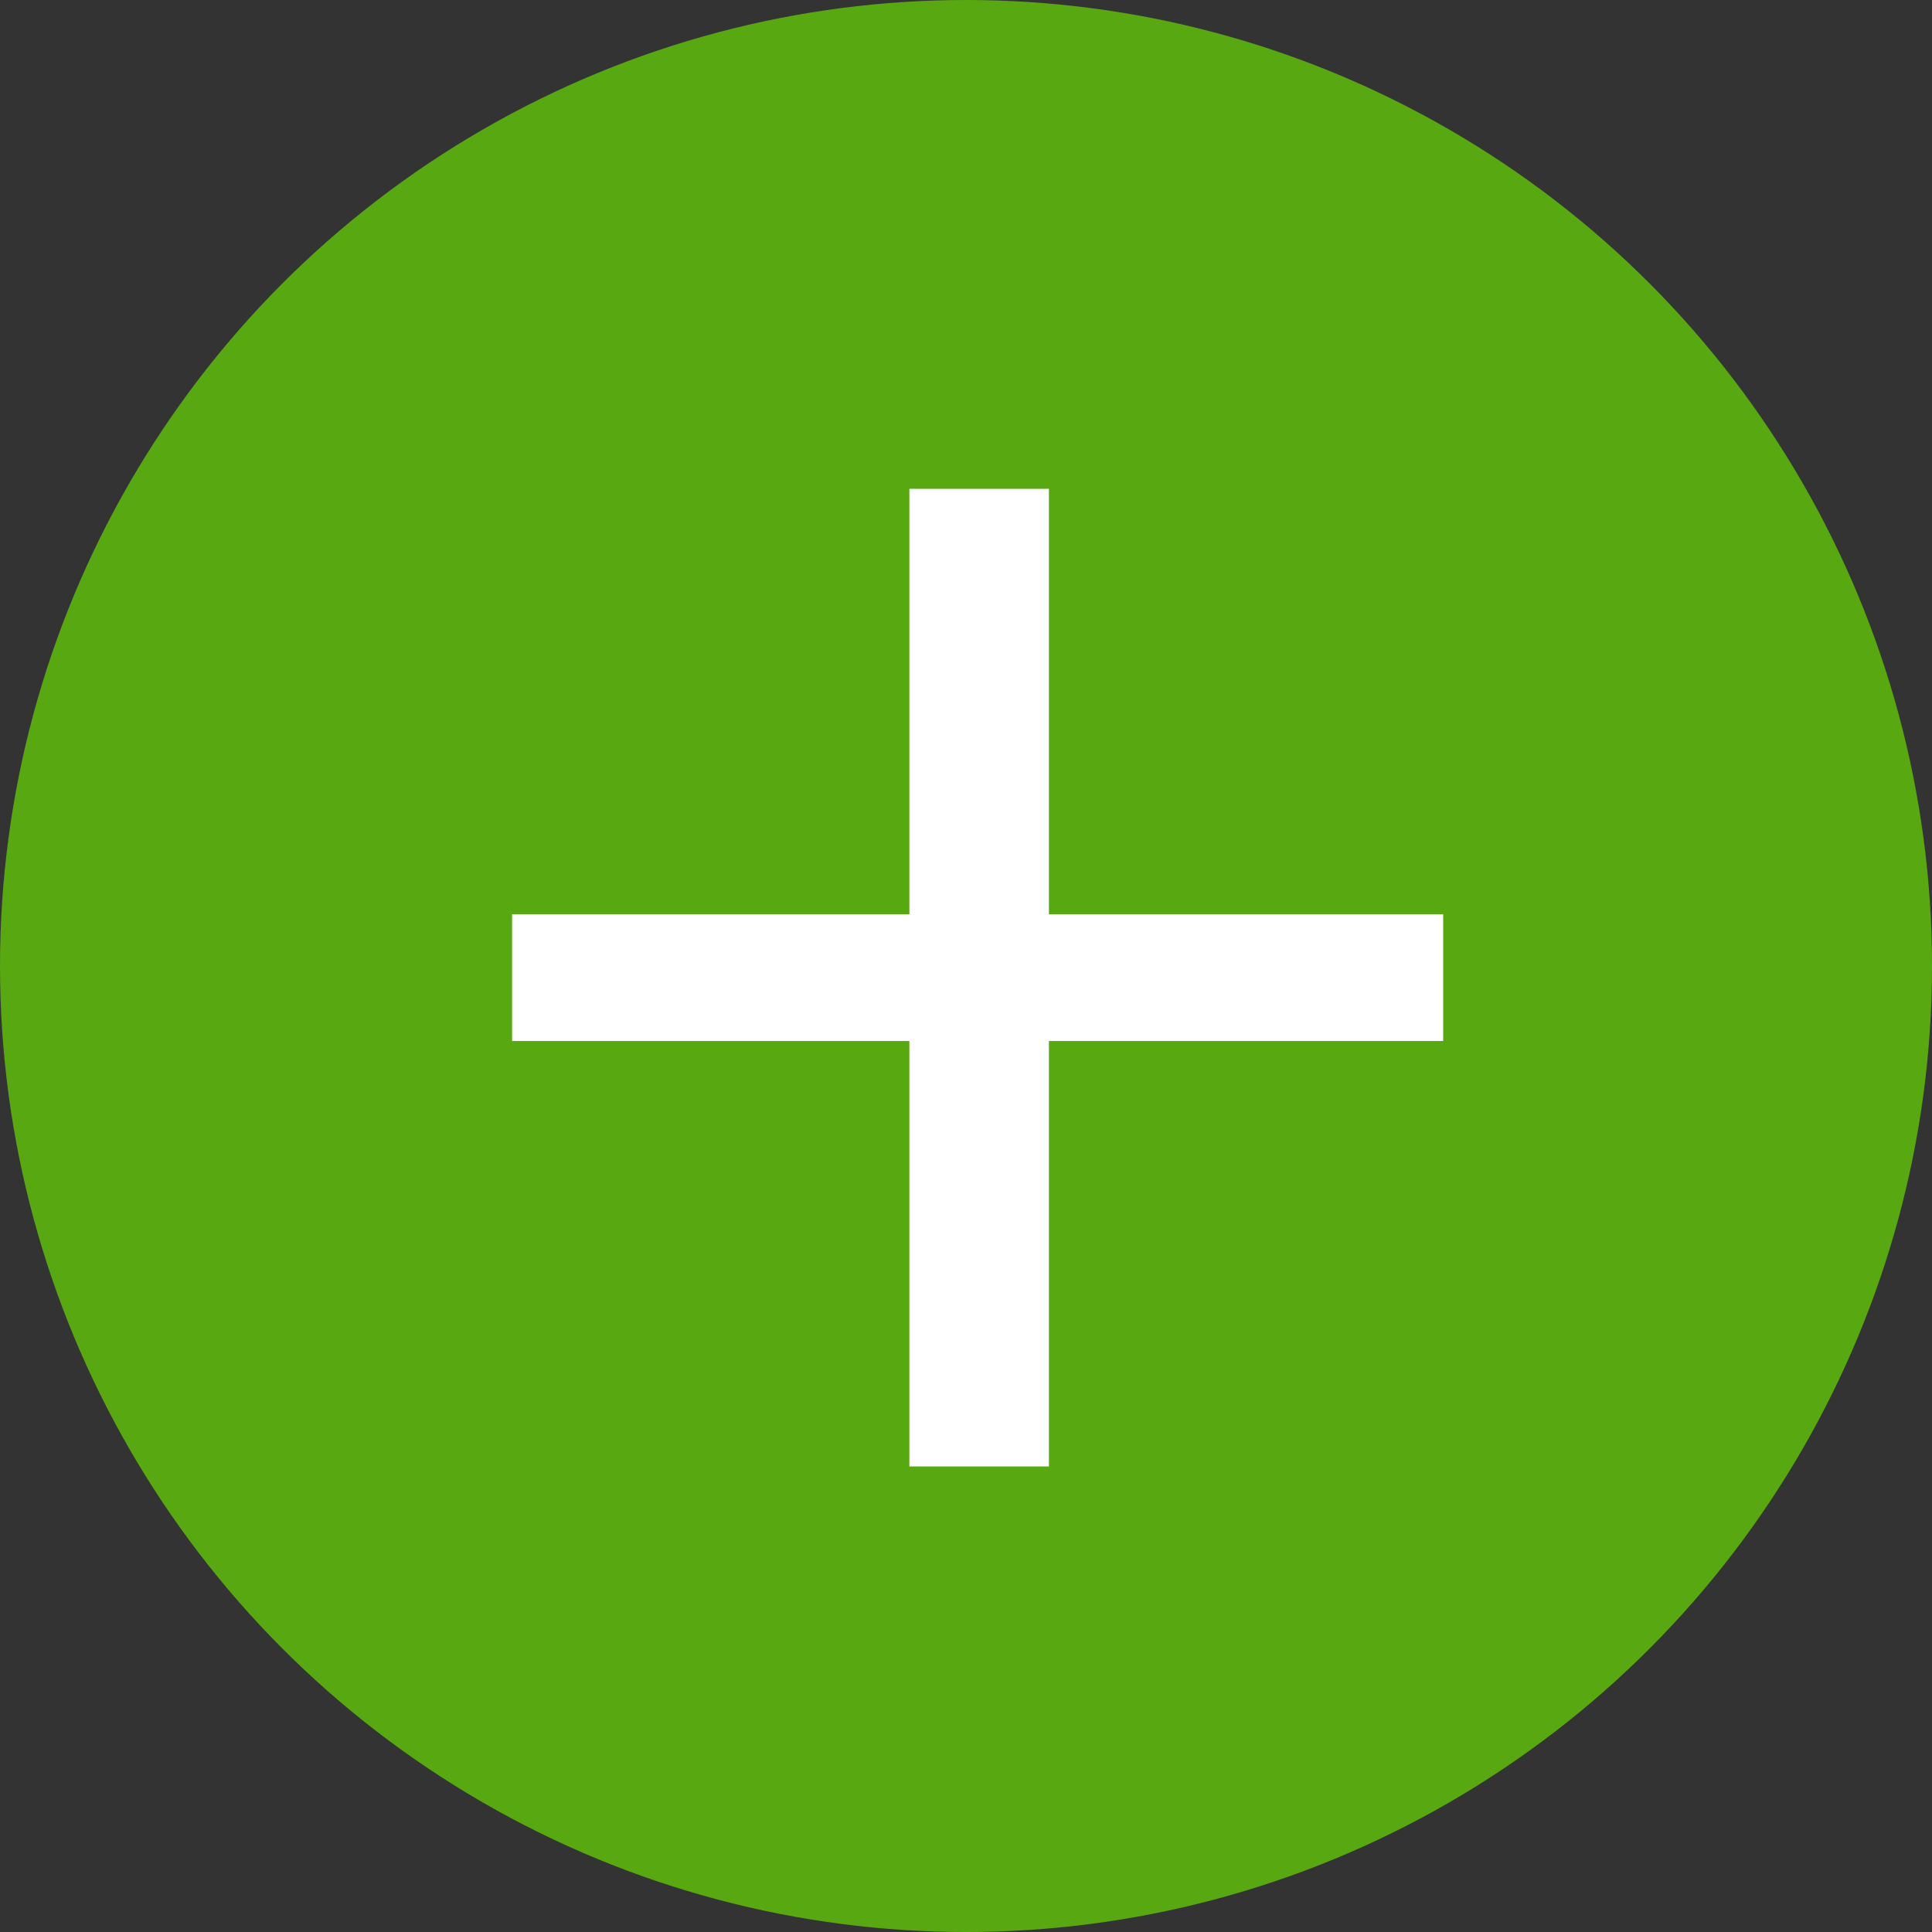
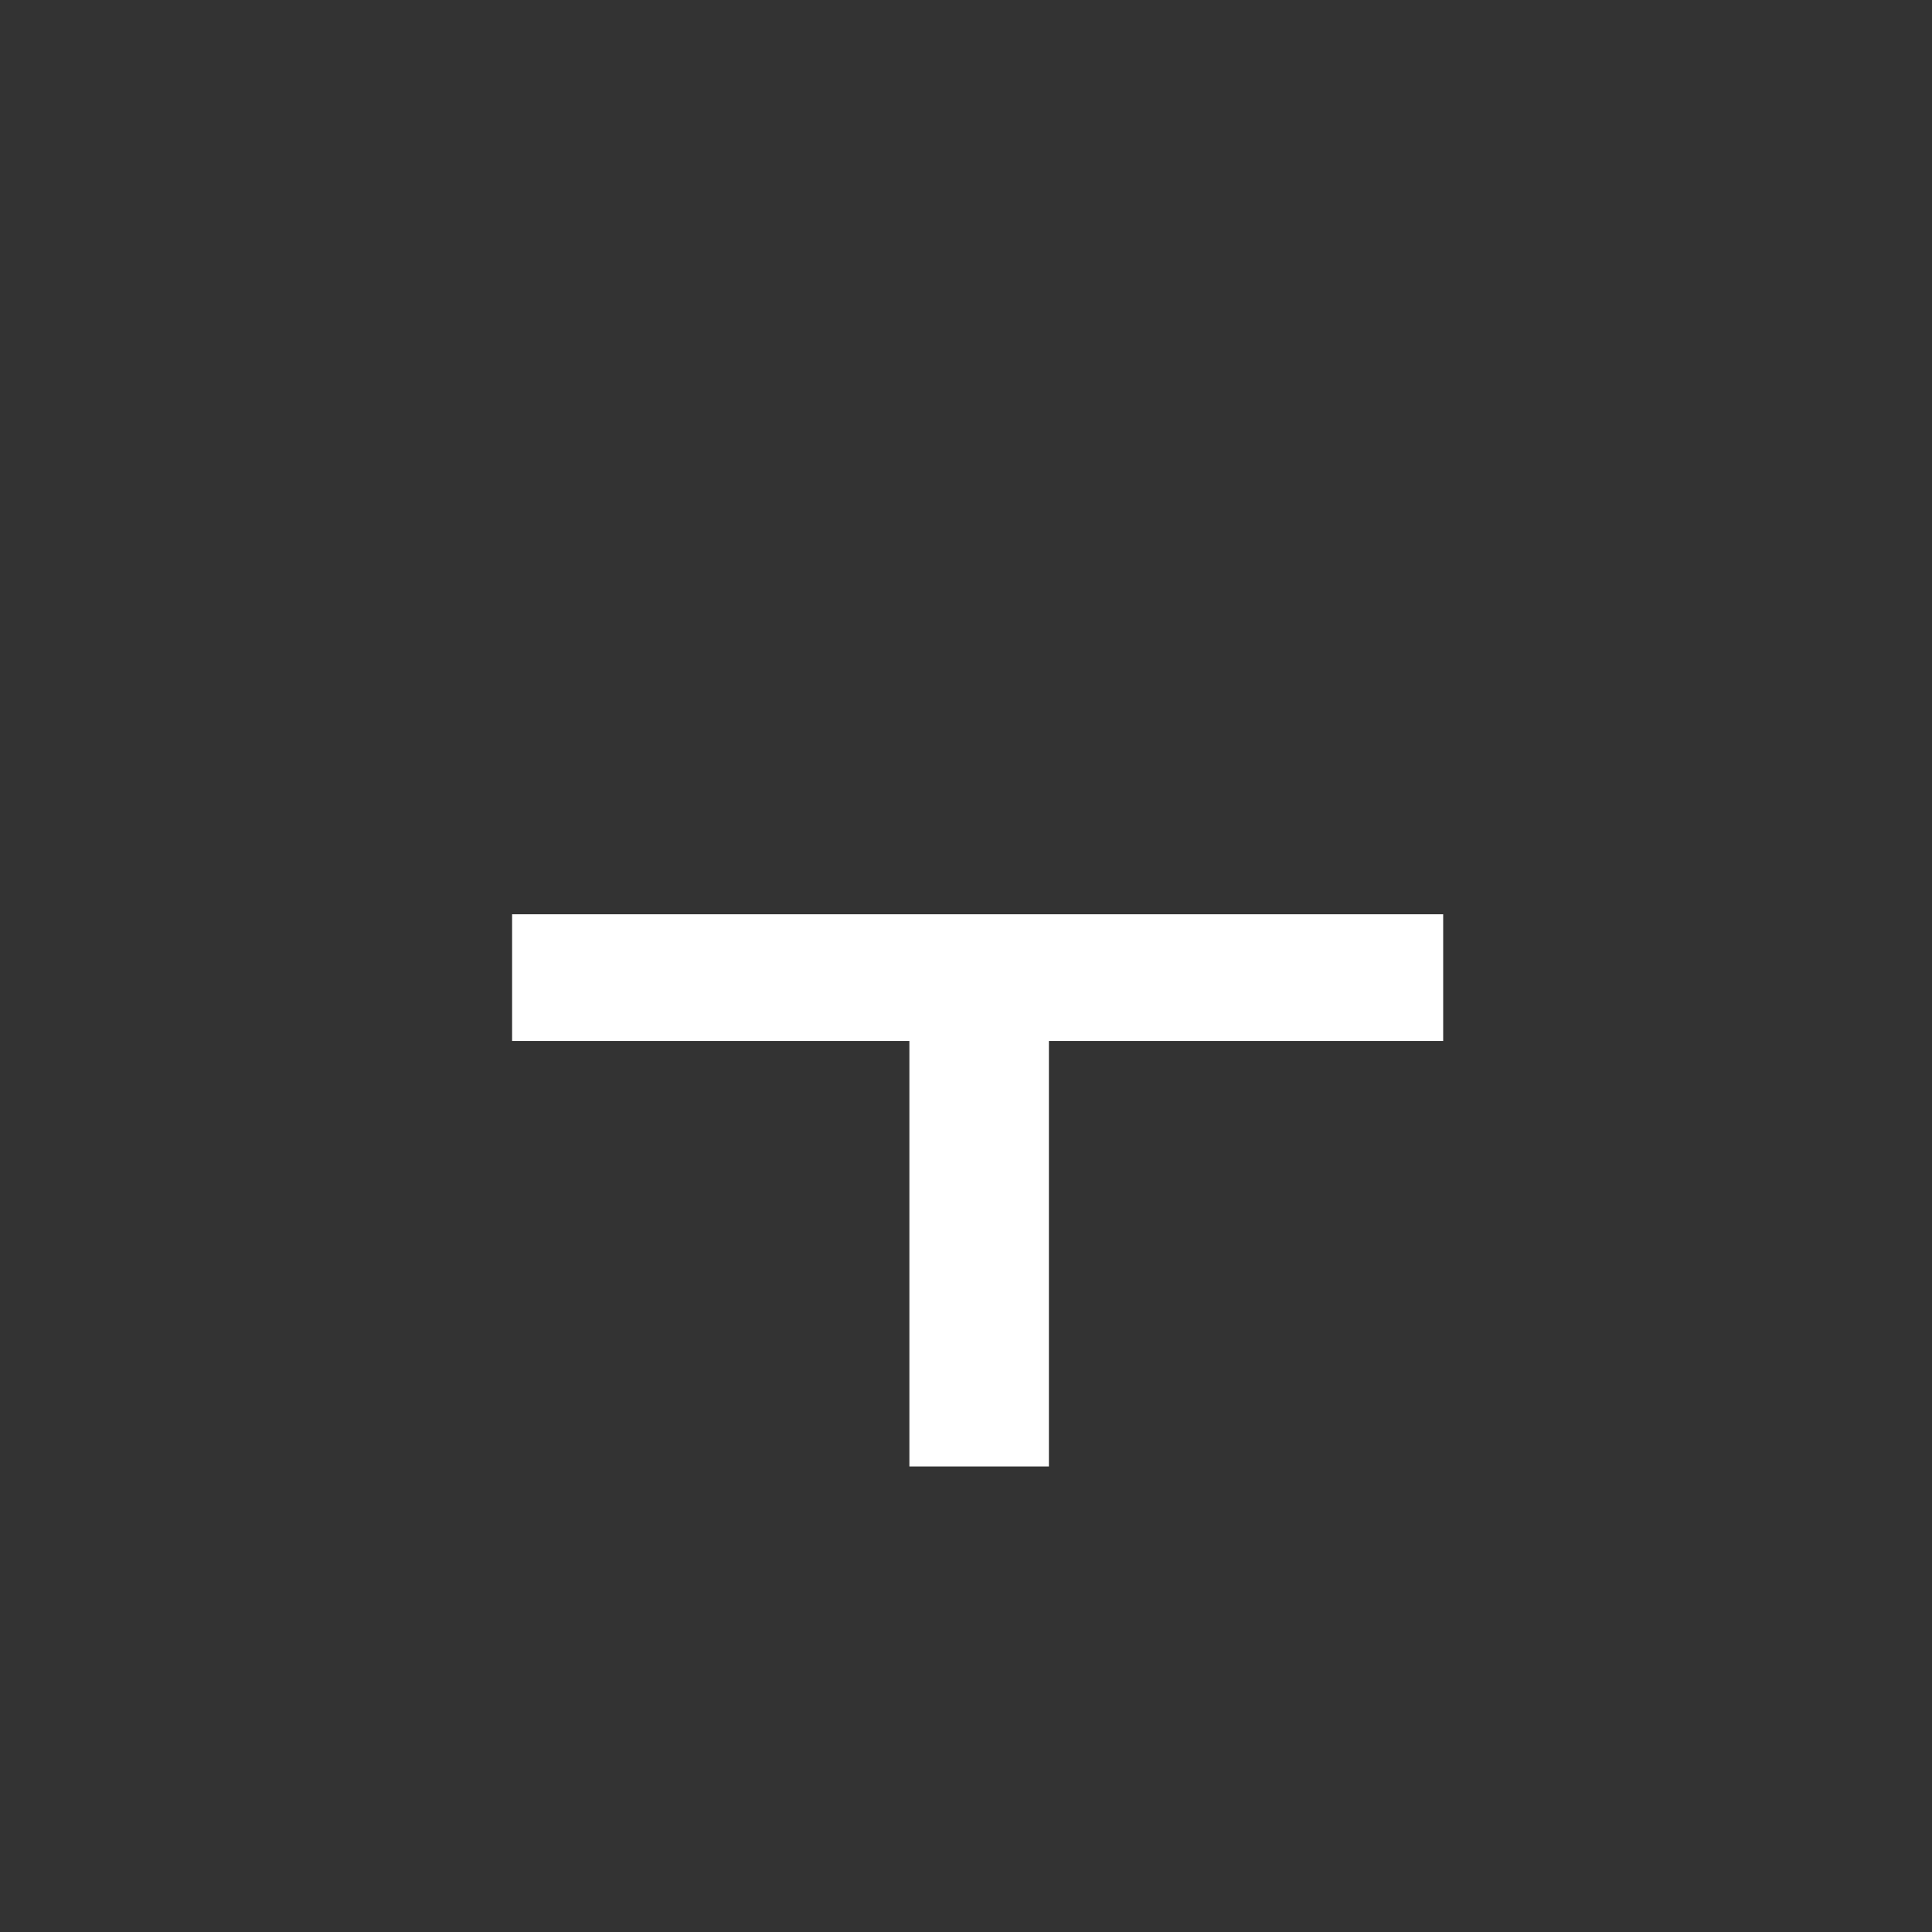
<svg xmlns="http://www.w3.org/2000/svg" width="83" height="83" viewBox="0 0 83 83" fill="none">
  <rect x="0" y="0" width="83" height="83" fill="#333333" stroke="none" />
-   <circle cx="41.5" cy="41.5" r="41.5" fill="#58A812" />
-   <path d="M62 39.278V44.722H45.062V63H39.068V44.722H22V39.278H39.068V21H45.062V39.278H62Z" fill="white" />
+   <path d="M62 39.278V44.722H45.062V63H39.068V44.722H22V39.278H39.068H45.062V39.278H62Z" fill="white" />
</svg>